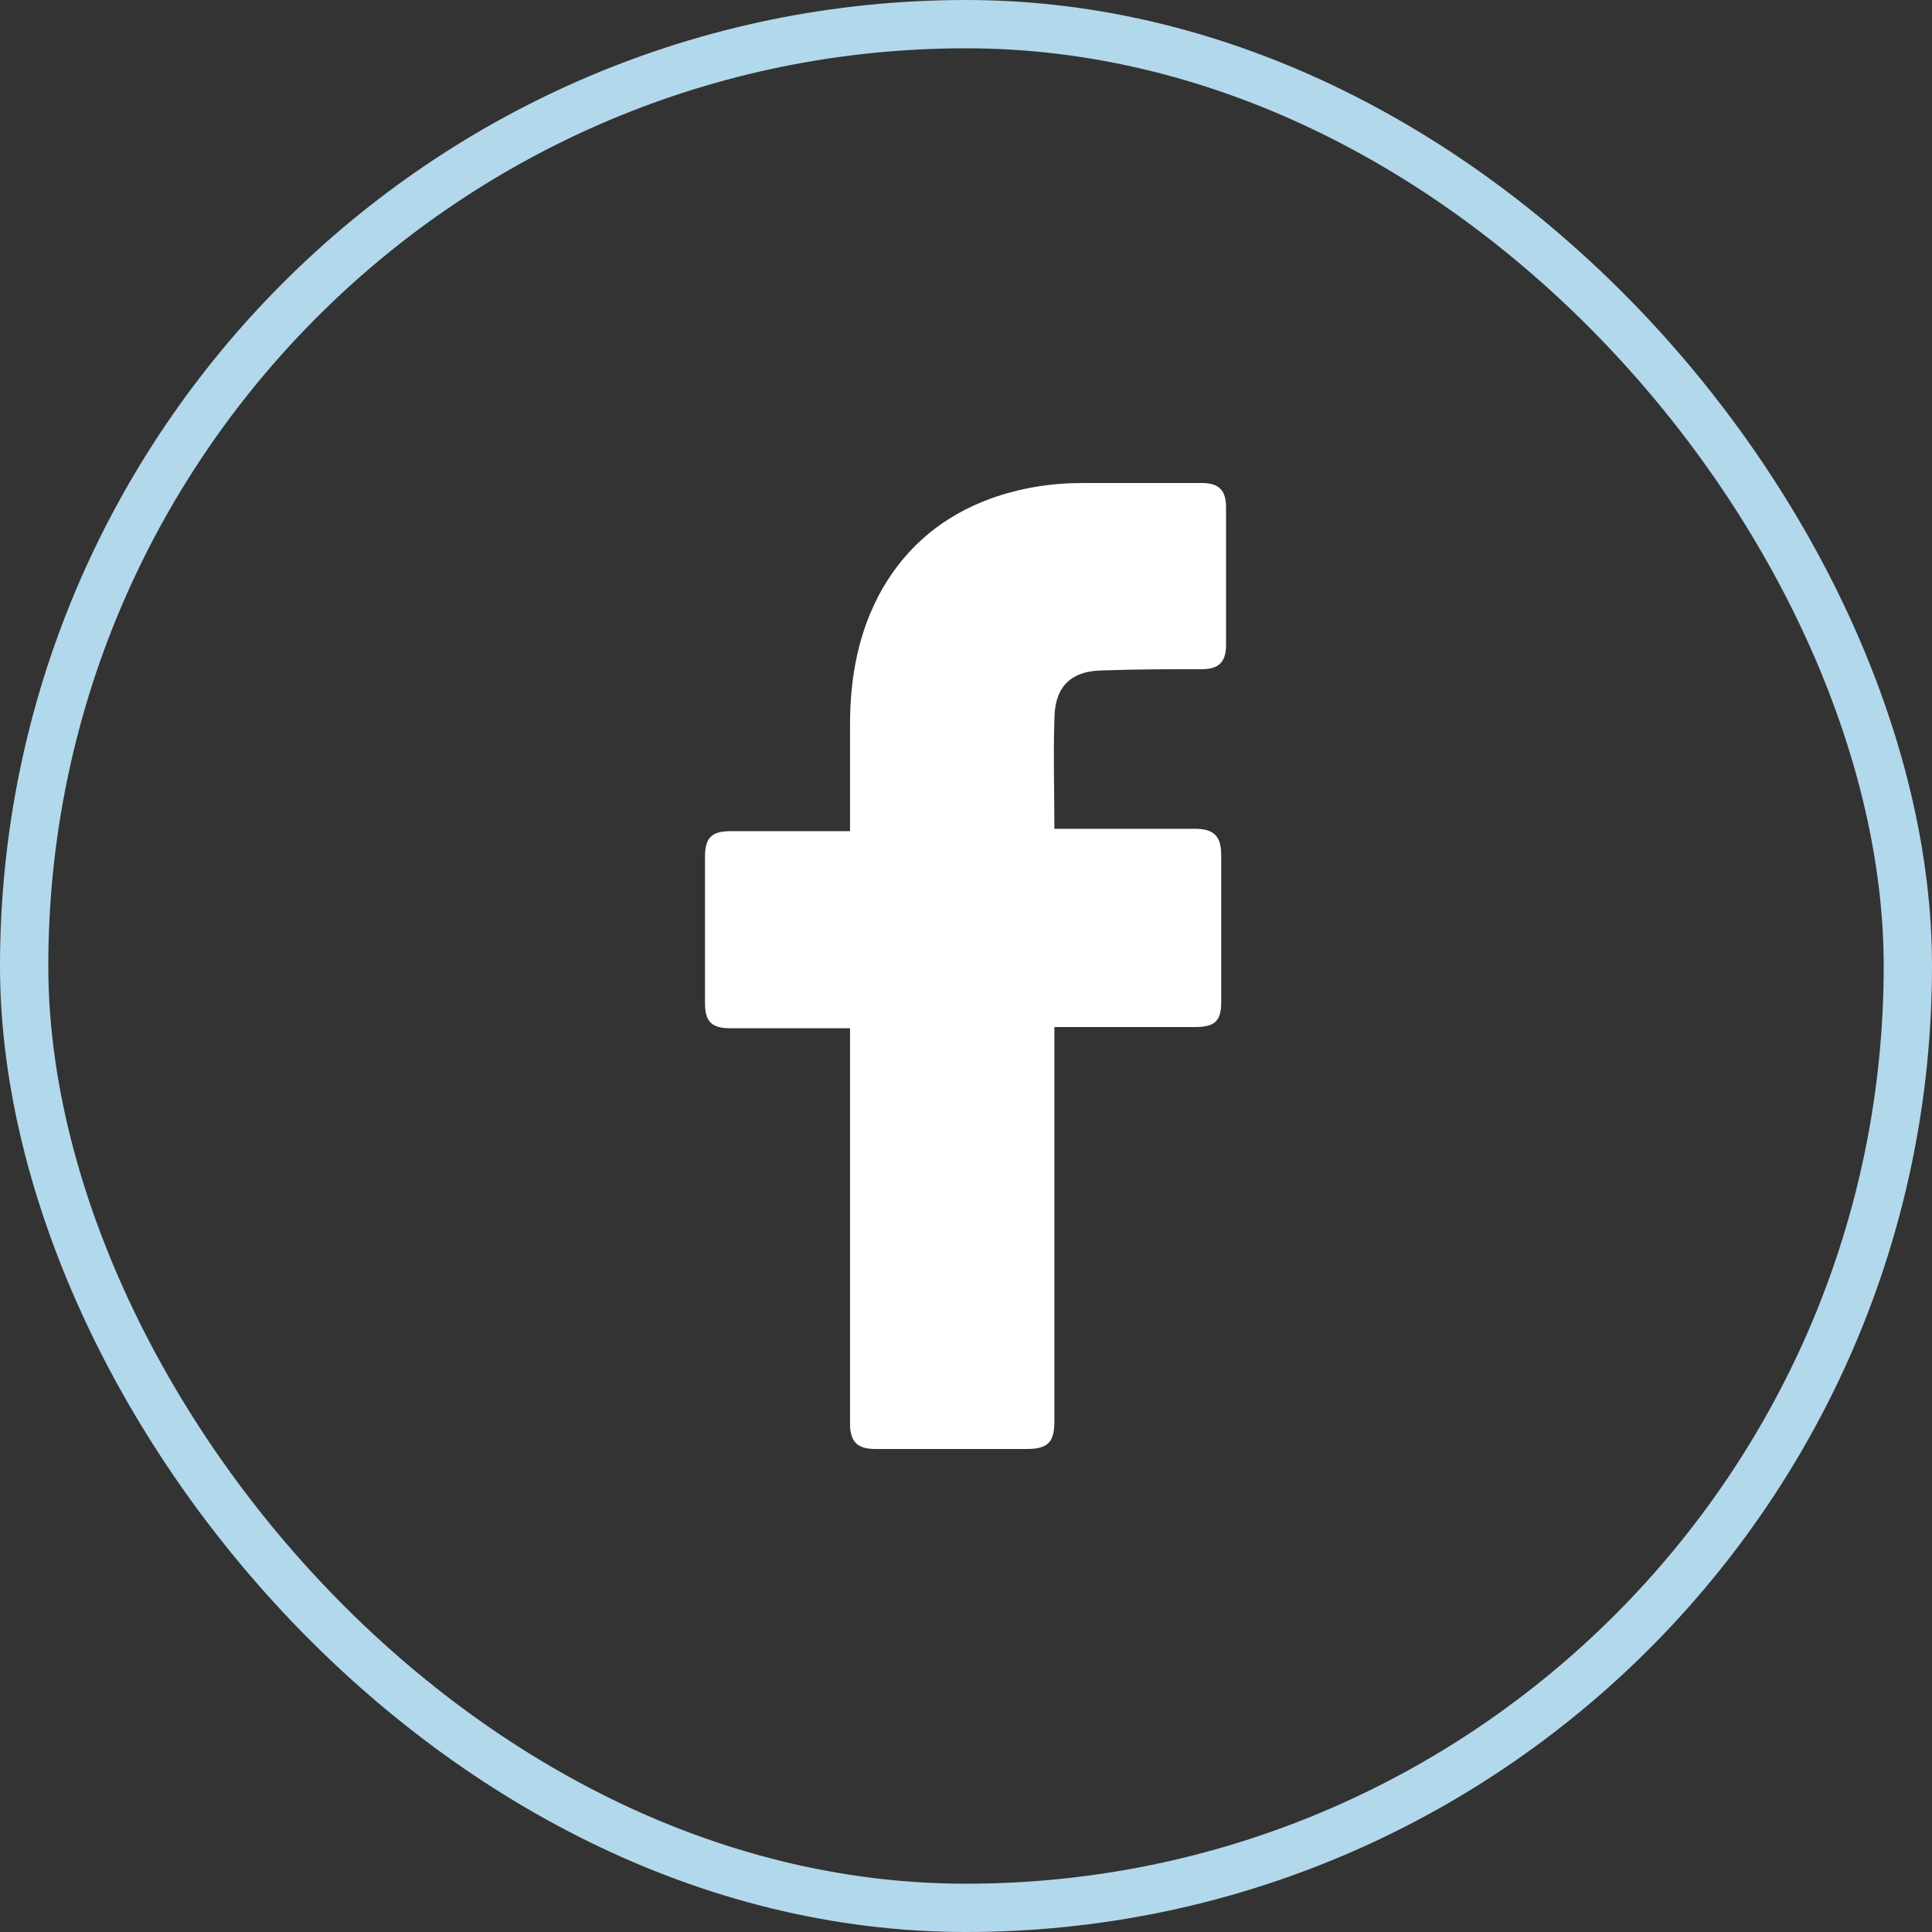
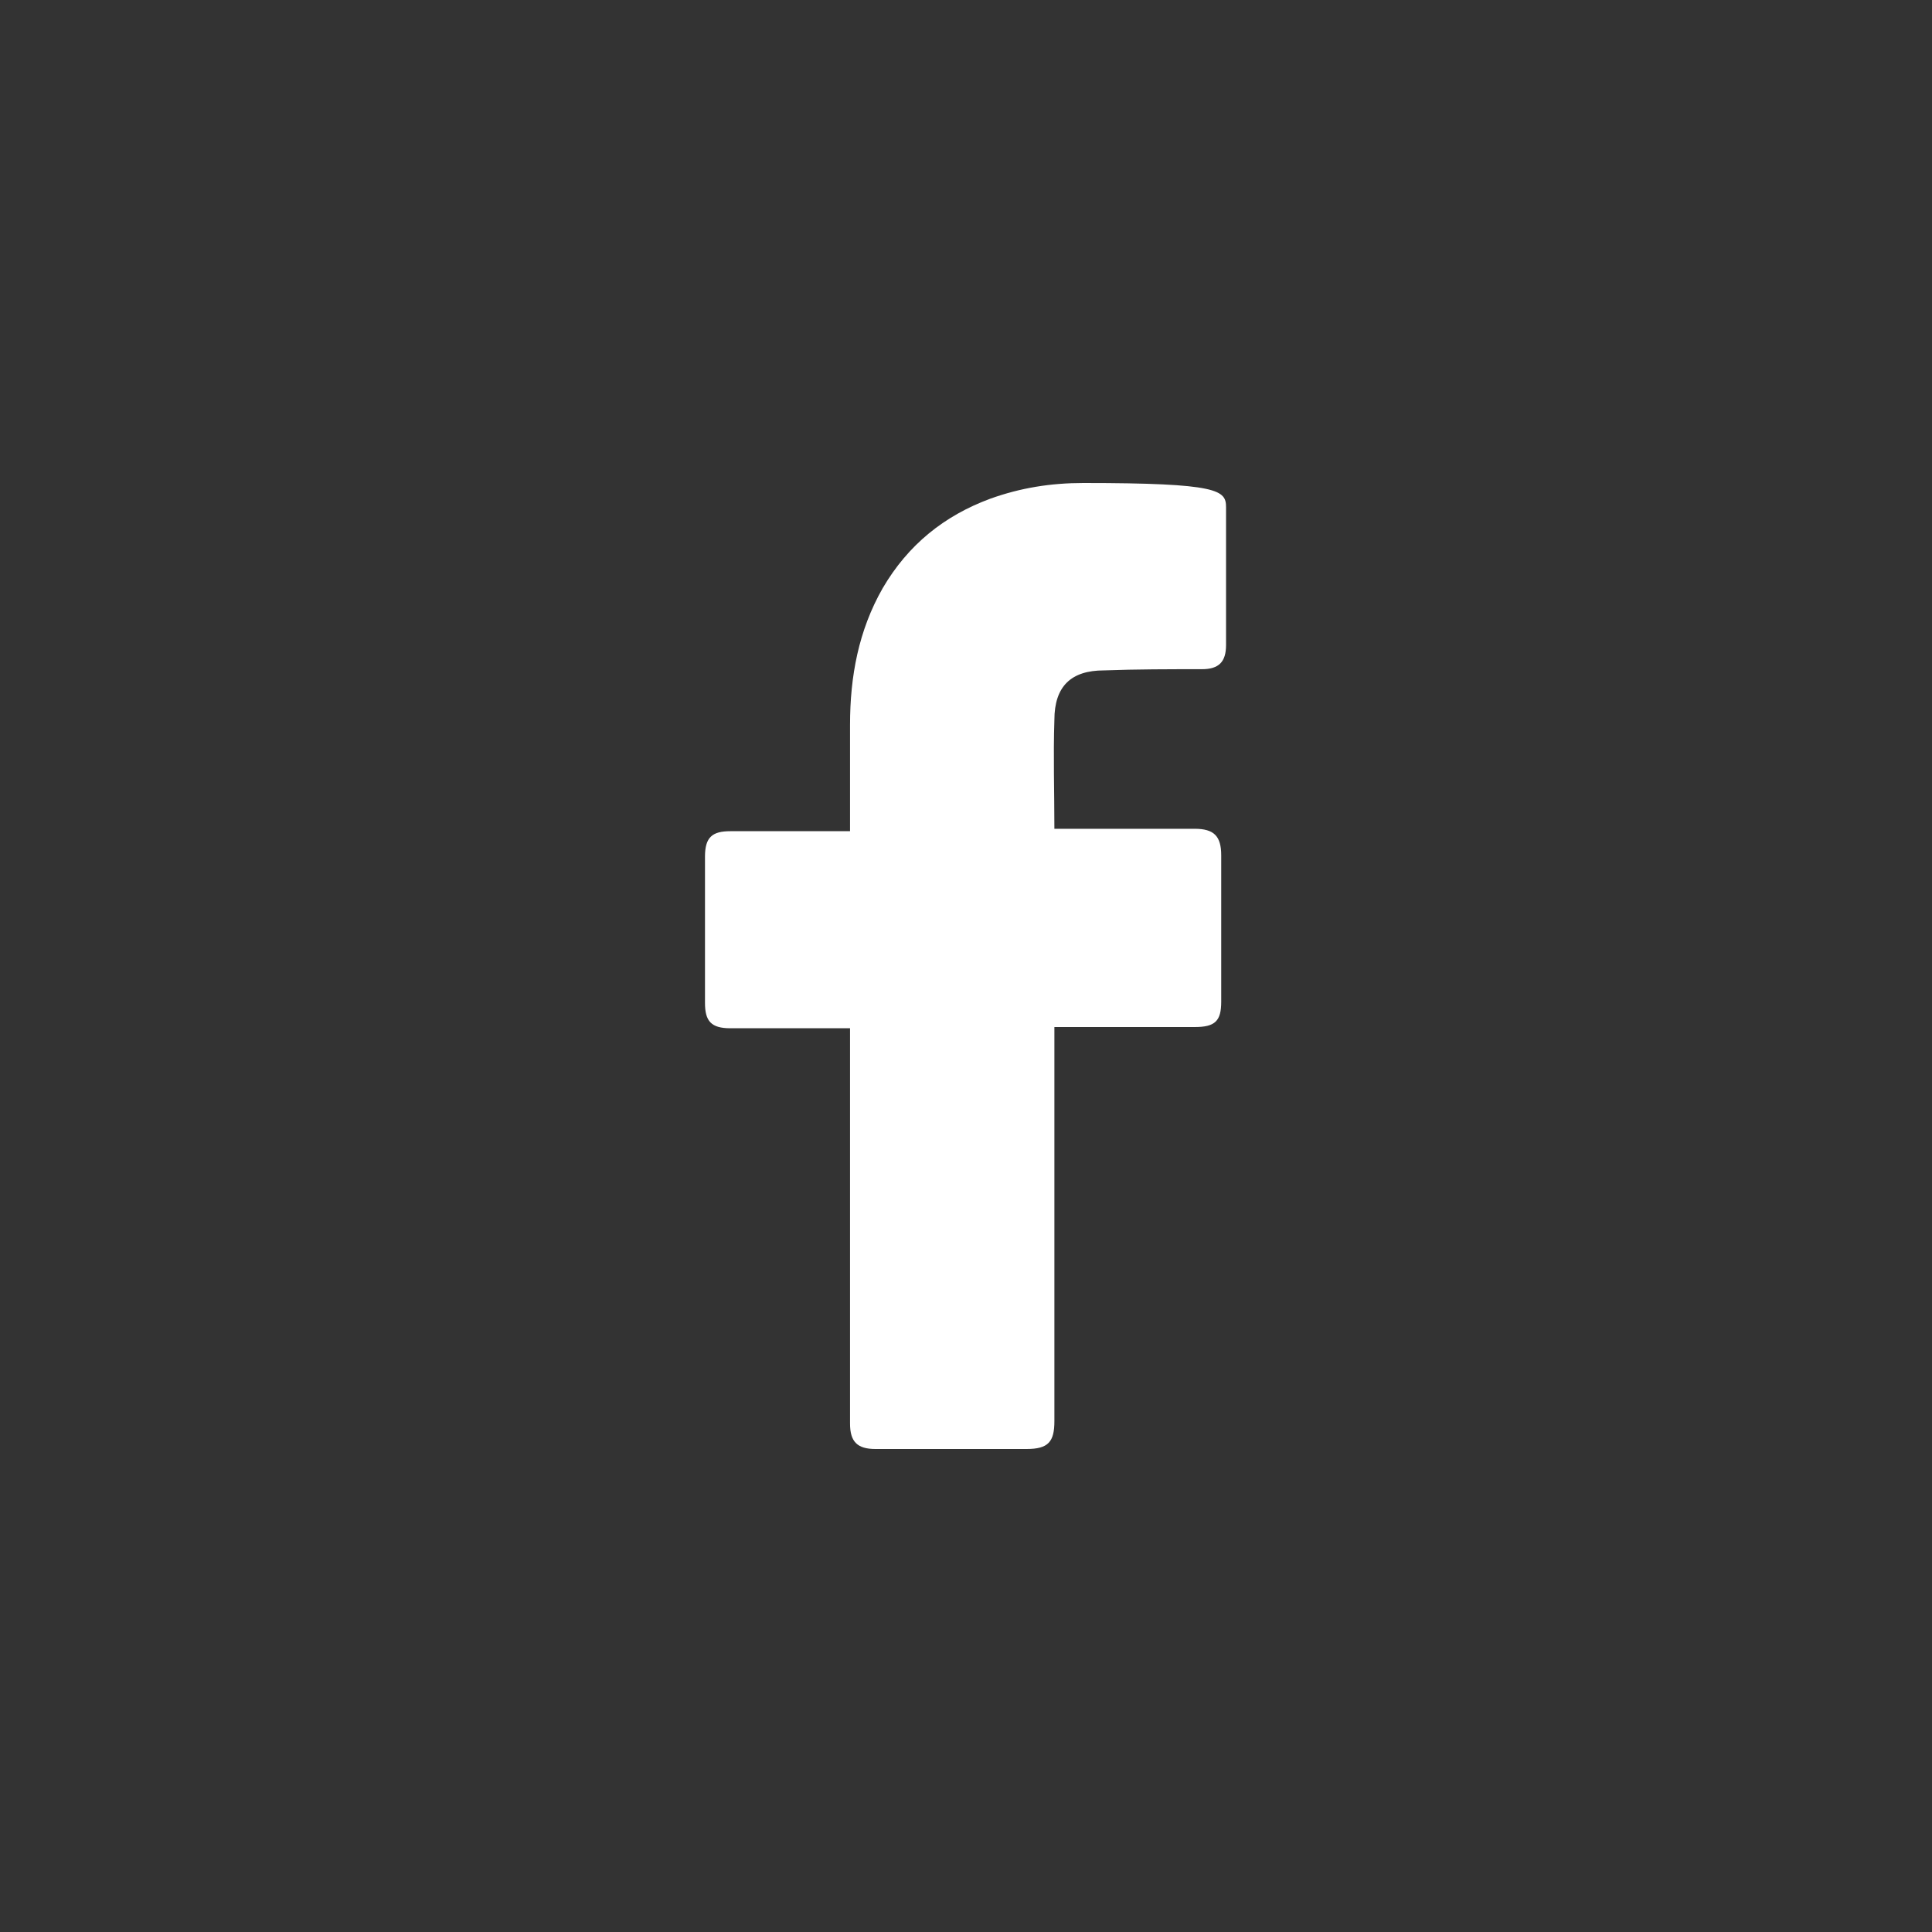
<svg xmlns="http://www.w3.org/2000/svg" width="40" height="40" viewBox="0 0 40 40" fill="none">
  <rect x="0" y="0" width="40" height="40" fill="#333333" stroke="none" />
-   <rect x="0.5" y="0.5" width="39" height="39" rx="19.5" stroke="#B2D8EC" />
-   <path d="M17.599 21.289H15.121C14.721 21.289 14.596 21.139 14.596 20.764V17.735C14.596 17.334 14.746 17.209 15.121 17.209H17.599V15.006C17.599 14.005 17.775 13.054 18.275 12.178C18.801 11.277 19.552 10.676 20.503 10.325C21.129 10.1 21.755 10 22.43 10H24.884C25.234 10 25.384 10.15 25.384 10.501V13.354C25.384 13.705 25.234 13.855 24.884 13.855C24.208 13.855 23.532 13.855 22.856 13.88C22.18 13.88 21.83 14.205 21.83 14.906C21.805 15.657 21.83 16.383 21.83 17.159H24.733C25.134 17.159 25.284 17.309 25.284 17.71V20.738C25.284 21.139 25.159 21.264 24.733 21.264H21.83V29.424C21.83 29.85 21.705 30 21.254 30H18.125C17.75 30 17.599 29.85 17.599 29.474V21.289Z" fill="white" />
+   <path d="M17.599 21.289H15.121C14.721 21.289 14.596 21.139 14.596 20.764V17.735C14.596 17.334 14.746 17.209 15.121 17.209H17.599V15.006C17.599 14.005 17.775 13.054 18.275 12.178C18.801 11.277 19.552 10.676 20.503 10.325C21.129 10.1 21.755 10 22.43 10C25.234 10 25.384 10.15 25.384 10.501V13.354C25.384 13.705 25.234 13.855 24.884 13.855C24.208 13.855 23.532 13.855 22.856 13.88C22.18 13.88 21.83 14.205 21.83 14.906C21.805 15.657 21.83 16.383 21.83 17.159H24.733C25.134 17.159 25.284 17.309 25.284 17.71V20.738C25.284 21.139 25.159 21.264 24.733 21.264H21.83V29.424C21.83 29.85 21.705 30 21.254 30H18.125C17.75 30 17.599 29.85 17.599 29.474V21.289Z" fill="white" />
</svg>